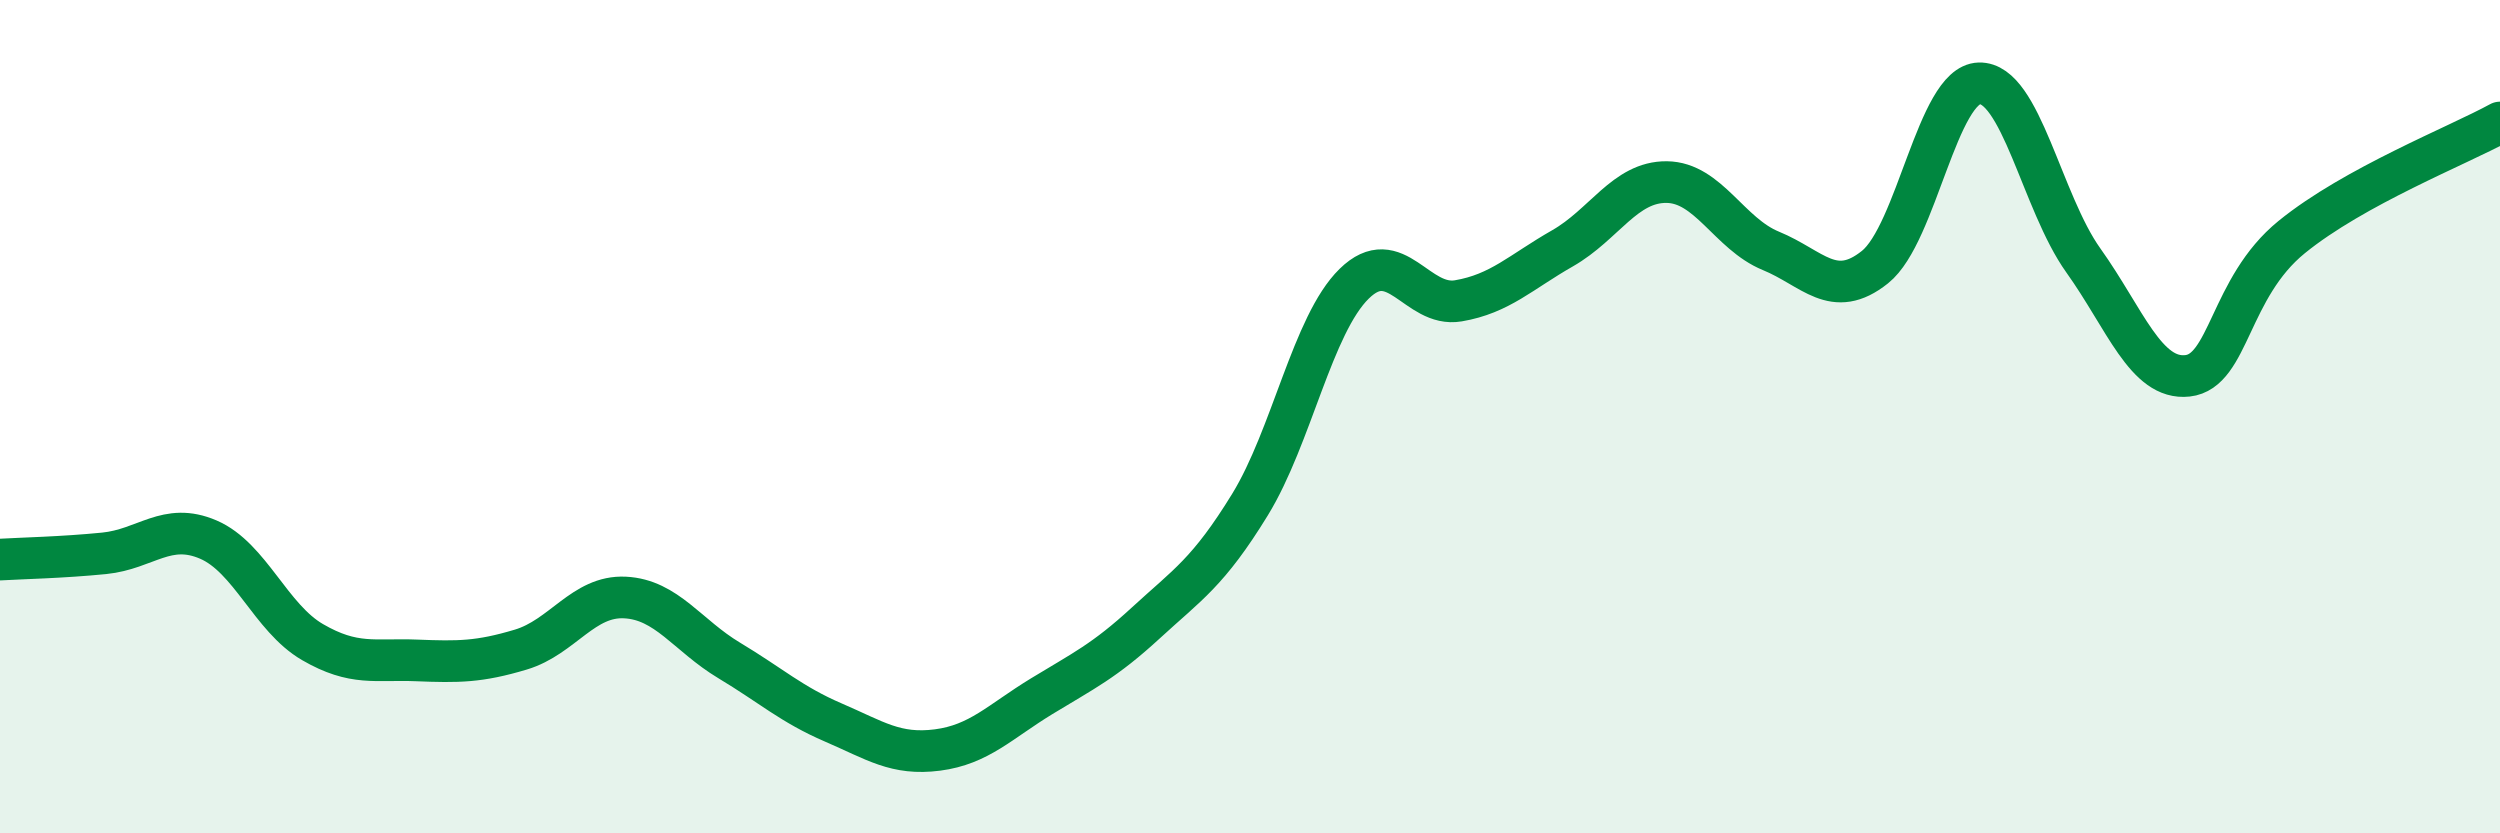
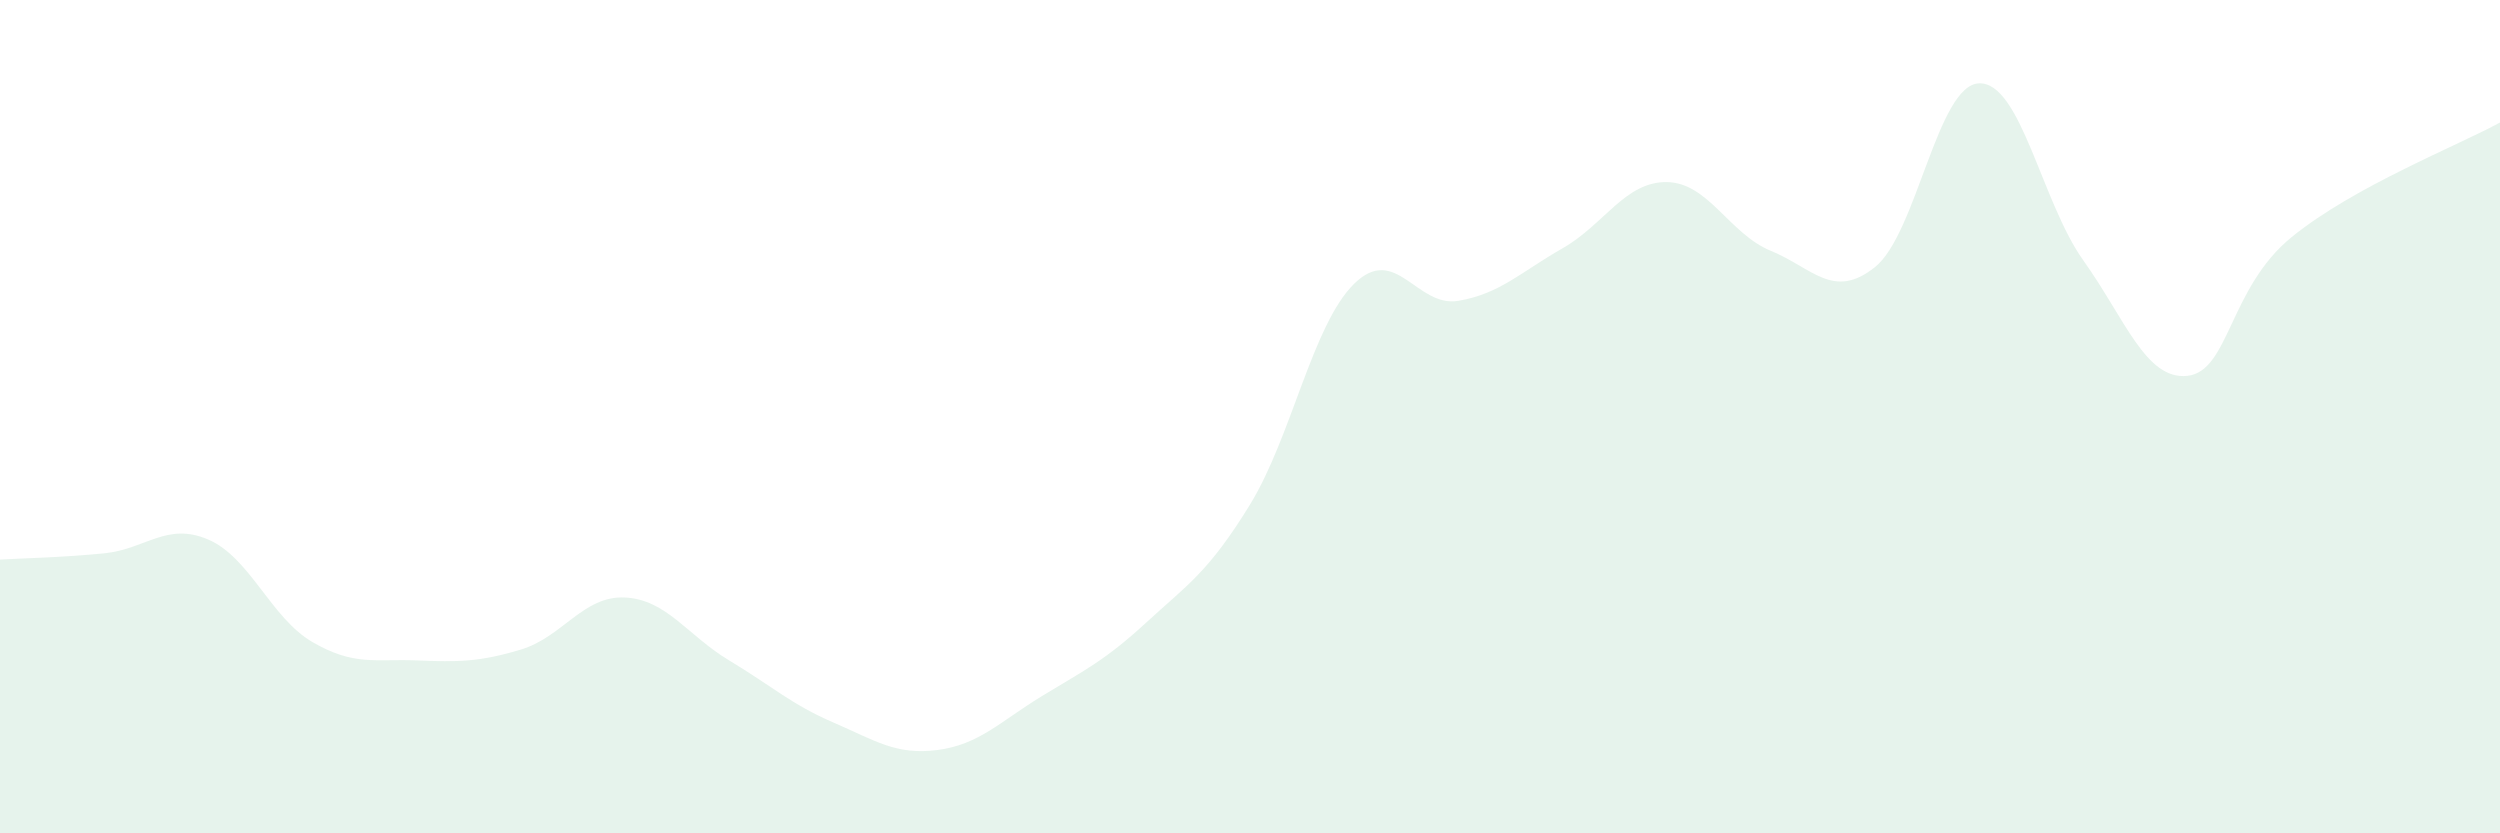
<svg xmlns="http://www.w3.org/2000/svg" width="60" height="20" viewBox="0 0 60 20">
  <path d="M 0,13.43 C 0.5,13.4 1.5,13.38 2.5,13.28 C 3.5,13.18 4,12.52 5,12.95 C 6,13.38 6.5,14.83 7.5,15.41 C 8.5,15.99 9,15.81 10,15.85 C 11,15.89 11.5,15.89 12.5,15.59 C 13.5,15.29 14,14.29 15,14.34 C 16,14.39 16.5,15.25 17.5,15.85 C 18.5,16.45 19,16.91 20,17.34 C 21,17.77 21.5,18.13 22.5,18 C 23.5,17.87 24,17.32 25,16.71 C 26,16.1 26.5,15.87 27.5,14.95 C 28.5,14.03 29,13.74 30,12.11 C 31,10.48 31.5,7.79 32.5,6.81 C 33.5,5.83 34,7.39 35,7.22 C 36,7.05 36.5,6.53 37.5,5.96 C 38.5,5.39 39,4.36 40,4.37 C 41,4.38 41.5,5.61 42.5,6.02 C 43.5,6.43 44,7.21 45,6.41 C 46,5.61 46.5,2.03 47.5,2 C 48.5,1.97 49,4.85 50,6.25 C 51,7.65 51.5,9.13 52.5,9.02 C 53.5,8.91 53.5,6.91 55,5.69 C 56.5,4.47 59,3.49 60,2.94L60 20L0 20Z" fill="#008740" opacity="0.1" stroke-linecap="round" stroke-linejoin="round" />
-   <path d="M 0,13.43 C 0.5,13.4 1.5,13.38 2.5,13.28 C 3.5,13.18 4,12.52 5,12.95 C 6,13.38 6.5,14.83 7.5,15.41 C 8.5,15.99 9,15.81 10,15.85 C 11,15.89 11.5,15.89 12.5,15.59 C 13.5,15.29 14,14.29 15,14.34 C 16,14.39 16.5,15.25 17.5,15.85 C 18.5,16.45 19,16.91 20,17.34 C 21,17.77 21.5,18.13 22.5,18 C 23.5,17.87 24,17.32 25,16.71 C 26,16.1 26.5,15.87 27.5,14.95 C 28.5,14.03 29,13.74 30,12.11 C 31,10.48 31.5,7.79 32.5,6.81 C 33.5,5.83 34,7.39 35,7.22 C 36,7.05 36.5,6.53 37.5,5.96 C 38.5,5.39 39,4.36 40,4.37 C 41,4.38 41.5,5.61 42.5,6.02 C 43.5,6.43 44,7.21 45,6.41 C 46,5.61 46.5,2.03 47.5,2 C 48.5,1.97 49,4.85 50,6.25 C 51,7.65 51.5,9.13 52.5,9.02 C 53.5,8.91 53.5,6.91 55,5.69 C 56.5,4.47 59,3.49 60,2.94" stroke="#008740" stroke-width="1" fill="none" stroke-linecap="round" stroke-linejoin="round" />
</svg>